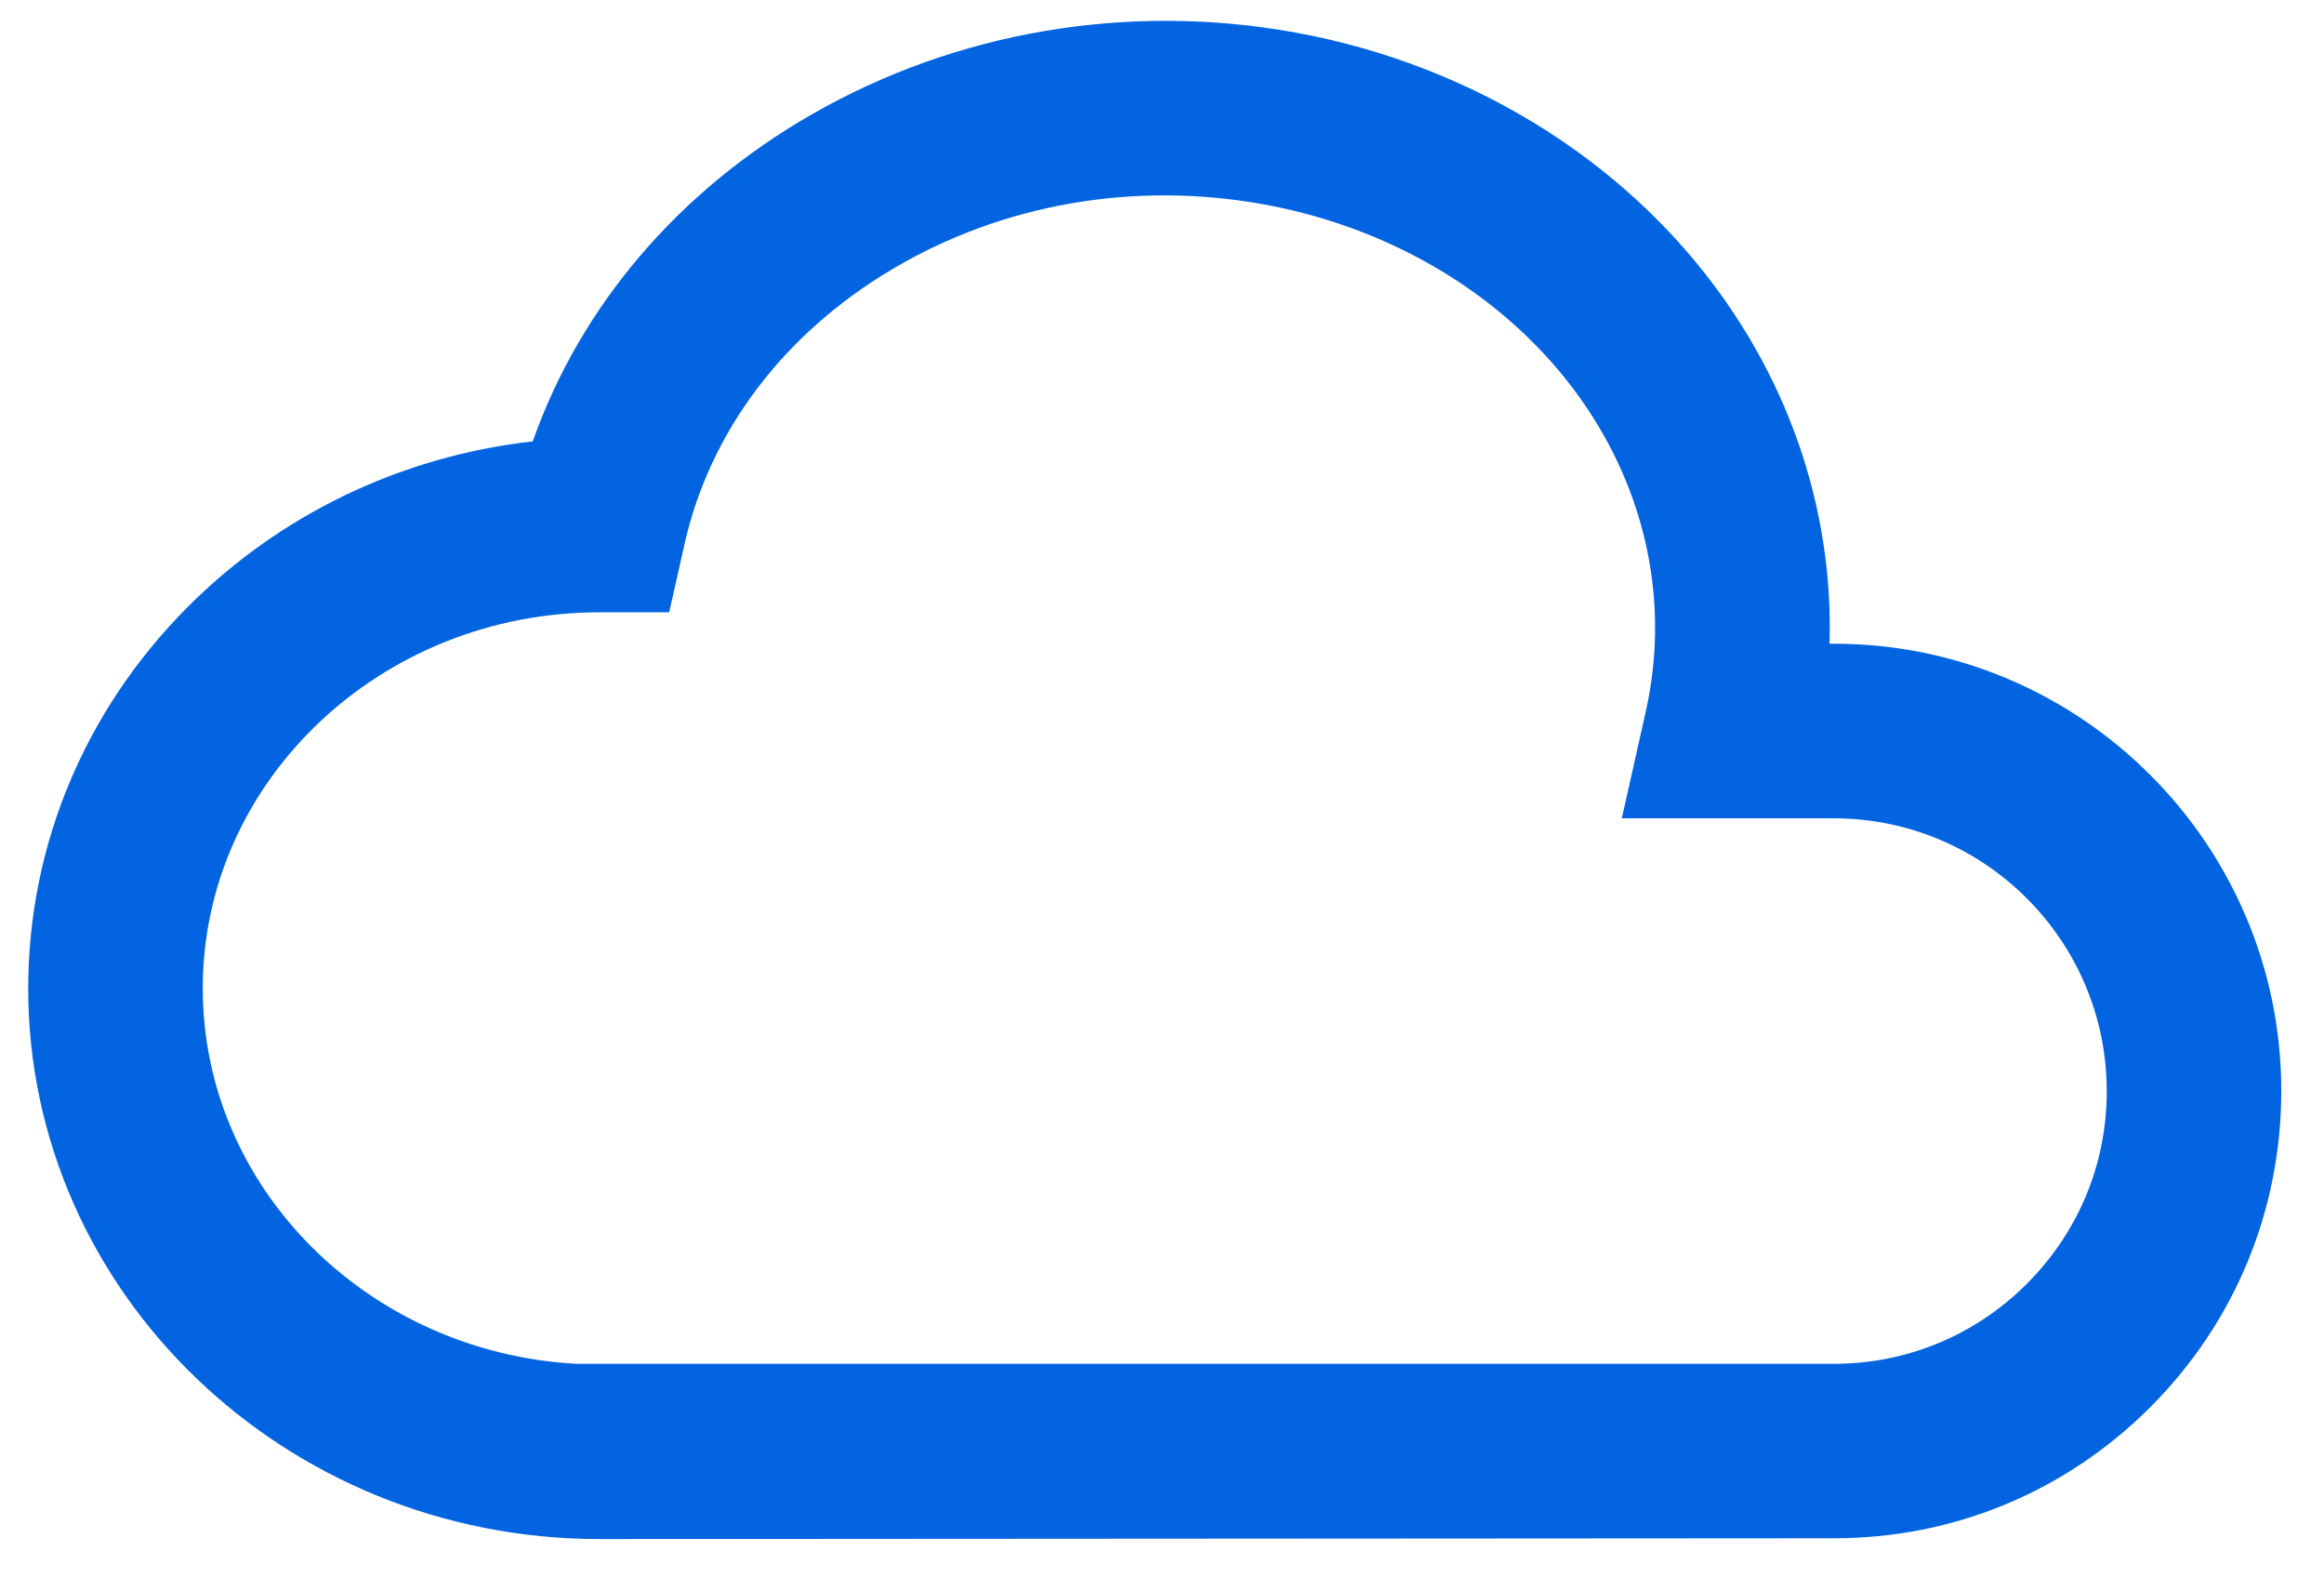
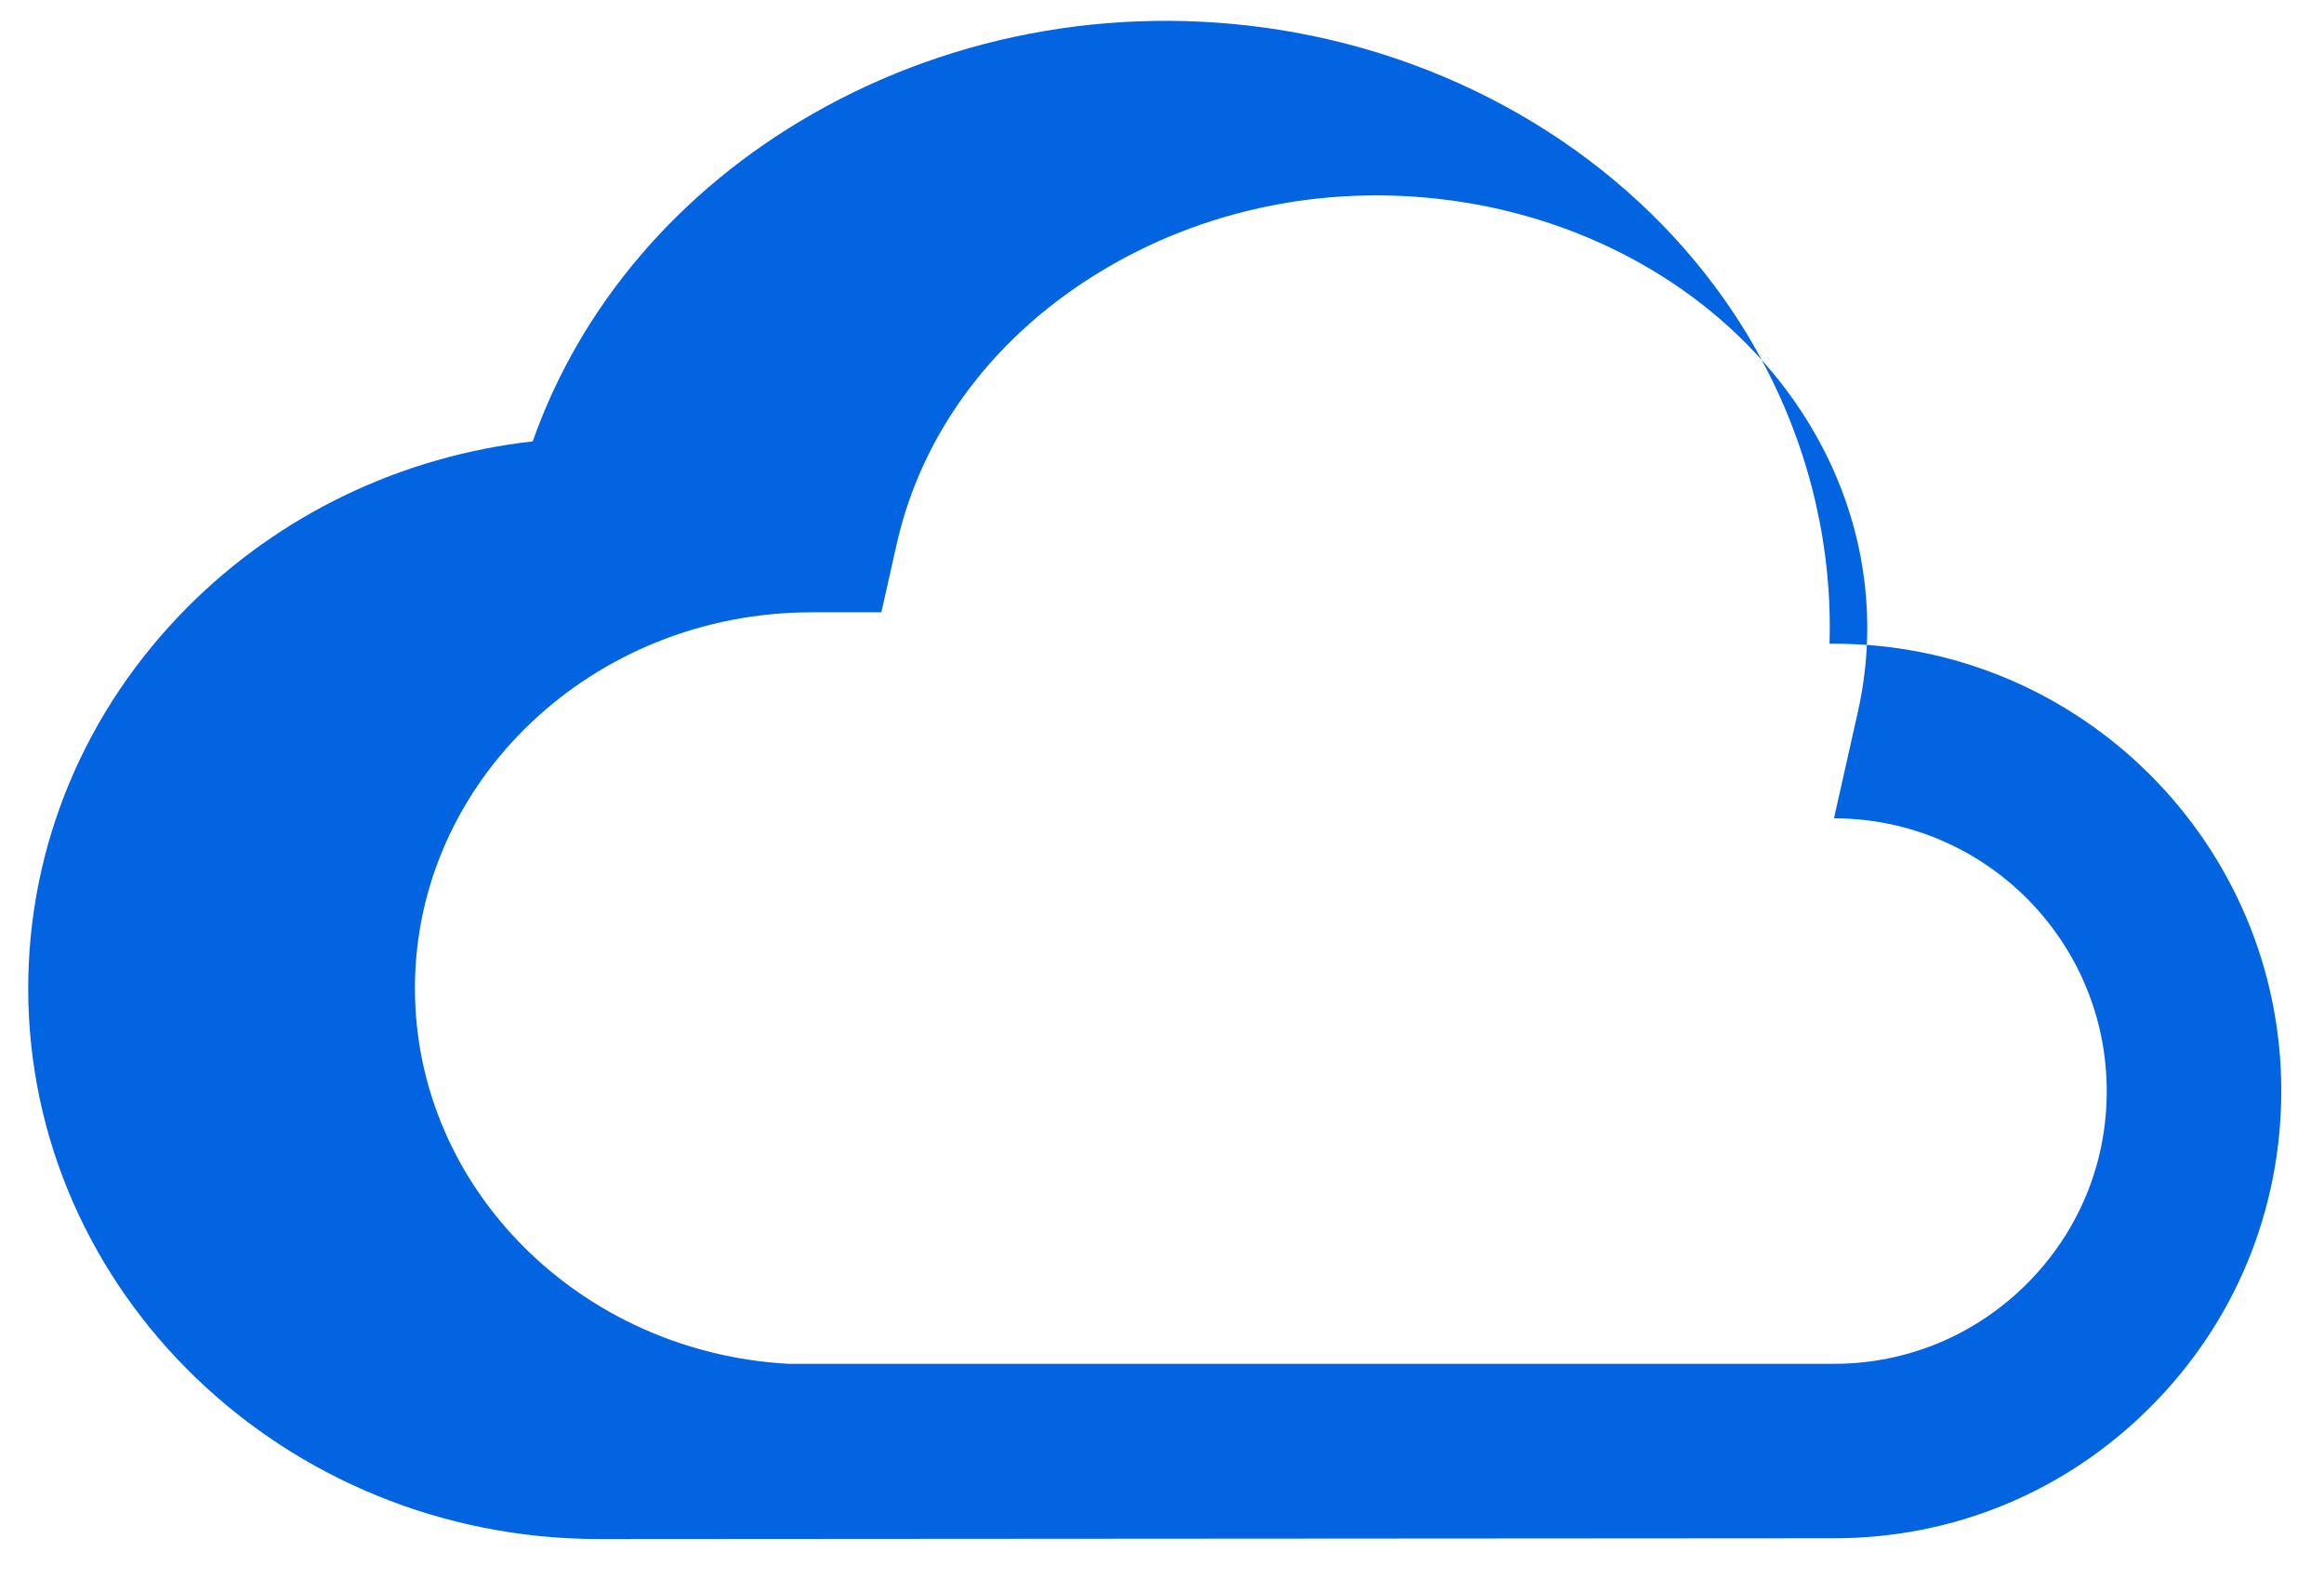
<svg xmlns="http://www.w3.org/2000/svg" enable-background="new 0 0 1457.9 989.9" viewBox="0 0 1457.9 989.9">
-   <path d="m376 965.2c-197.6 0-358.3-154.9-358.3-345.3 0-89.5 35.5-174.4 99.9-239.1 58.1-58.3 134.2-94.7 216.6-104 29.9-84.8 91.4-157.1 175.1-205.1 90.8-52.1 198.5-70.3 303.3-51.3 114.6 20.9 214.8 85.1 275.2 176.3 24.4 36.9 41.7 77 51.3 119.1 6.6 29 9.5 58.4 8.6 87.9h2.9c154.6 0 280.5 125.8 280.5 280.4 0 74.8-29.1 145.3-82.1 198.3-53 53.1-123.4 82.3-198.3 82.3zm-14.4-109.9h788.9c45.7 0 88.7-17.9 121-50.2 32.4-32.4 50.2-75.3 50.1-120.9 0-94.3-76.8-171-171.1-171h-133.1l15-66.8c14.6-64.9 1.8-132.1-36-189.2-44-66.5-118.1-113.4-203.4-129-81.4-14.8-164.3-.4-233.4 40.7-68 40.4-114.3 101.6-130.2 172.4l-9.6 42.7h-43.8c-137.2 0-248.8 105.8-248.8 235.8 0 125.5 103.9 228.4 234.4 235.5z" fill="#0264e1" />
+   <path d="m376 965.2c-197.6 0-358.3-154.9-358.3-345.3 0-89.5 35.5-174.4 99.9-239.1 58.1-58.3 134.2-94.7 216.6-104 29.9-84.8 91.4-157.1 175.1-205.1 90.8-52.1 198.5-70.3 303.3-51.3 114.6 20.9 214.8 85.1 275.2 176.3 24.4 36.9 41.7 77 51.3 119.1 6.6 29 9.5 58.4 8.6 87.9h2.9c154.6 0 280.5 125.8 280.5 280.4 0 74.8-29.1 145.3-82.1 198.3-53 53.1-123.4 82.3-198.3 82.3zm-14.4-109.9h788.9c45.7 0 88.7-17.9 121-50.2 32.4-32.4 50.2-75.3 50.1-120.9 0-94.3-76.8-171-171.1-171l15-66.8c14.6-64.9 1.8-132.1-36-189.2-44-66.5-118.1-113.4-203.4-129-81.4-14.8-164.3-.4-233.4 40.7-68 40.4-114.3 101.6-130.2 172.4l-9.6 42.7h-43.8c-137.2 0-248.8 105.8-248.8 235.8 0 125.5 103.9 228.4 234.4 235.5z" fill="#0264e1" />
</svg>